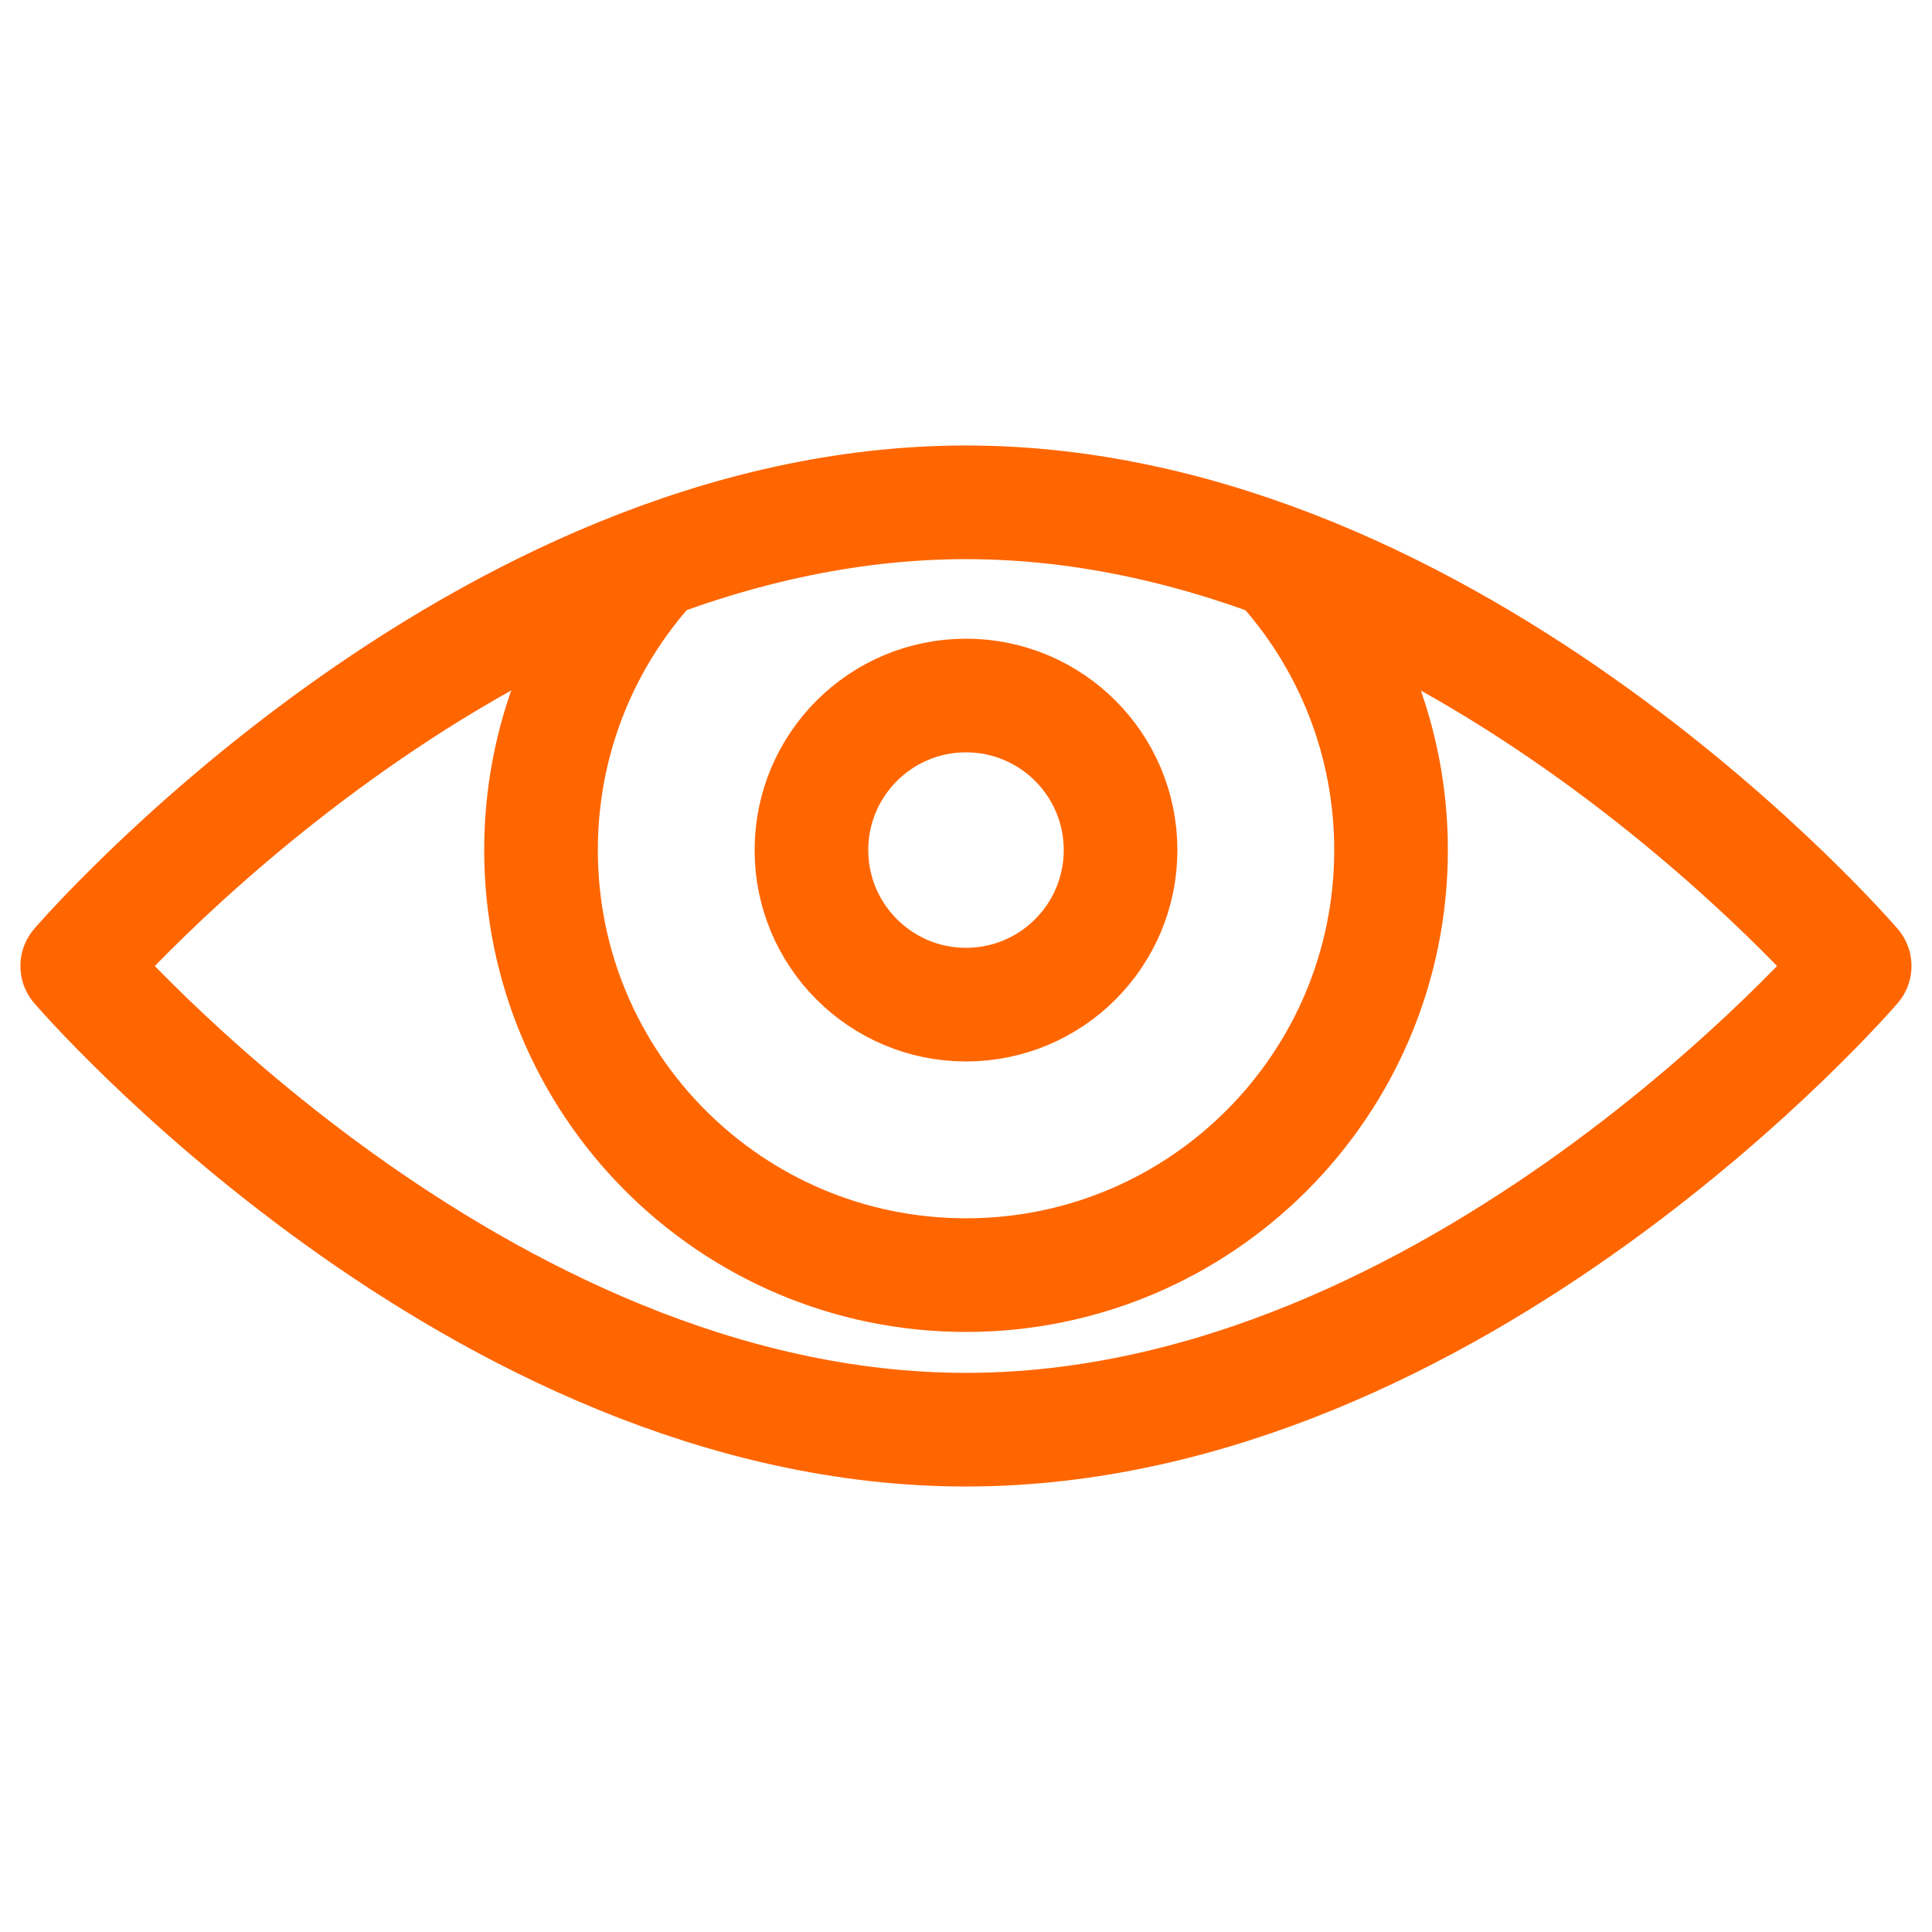
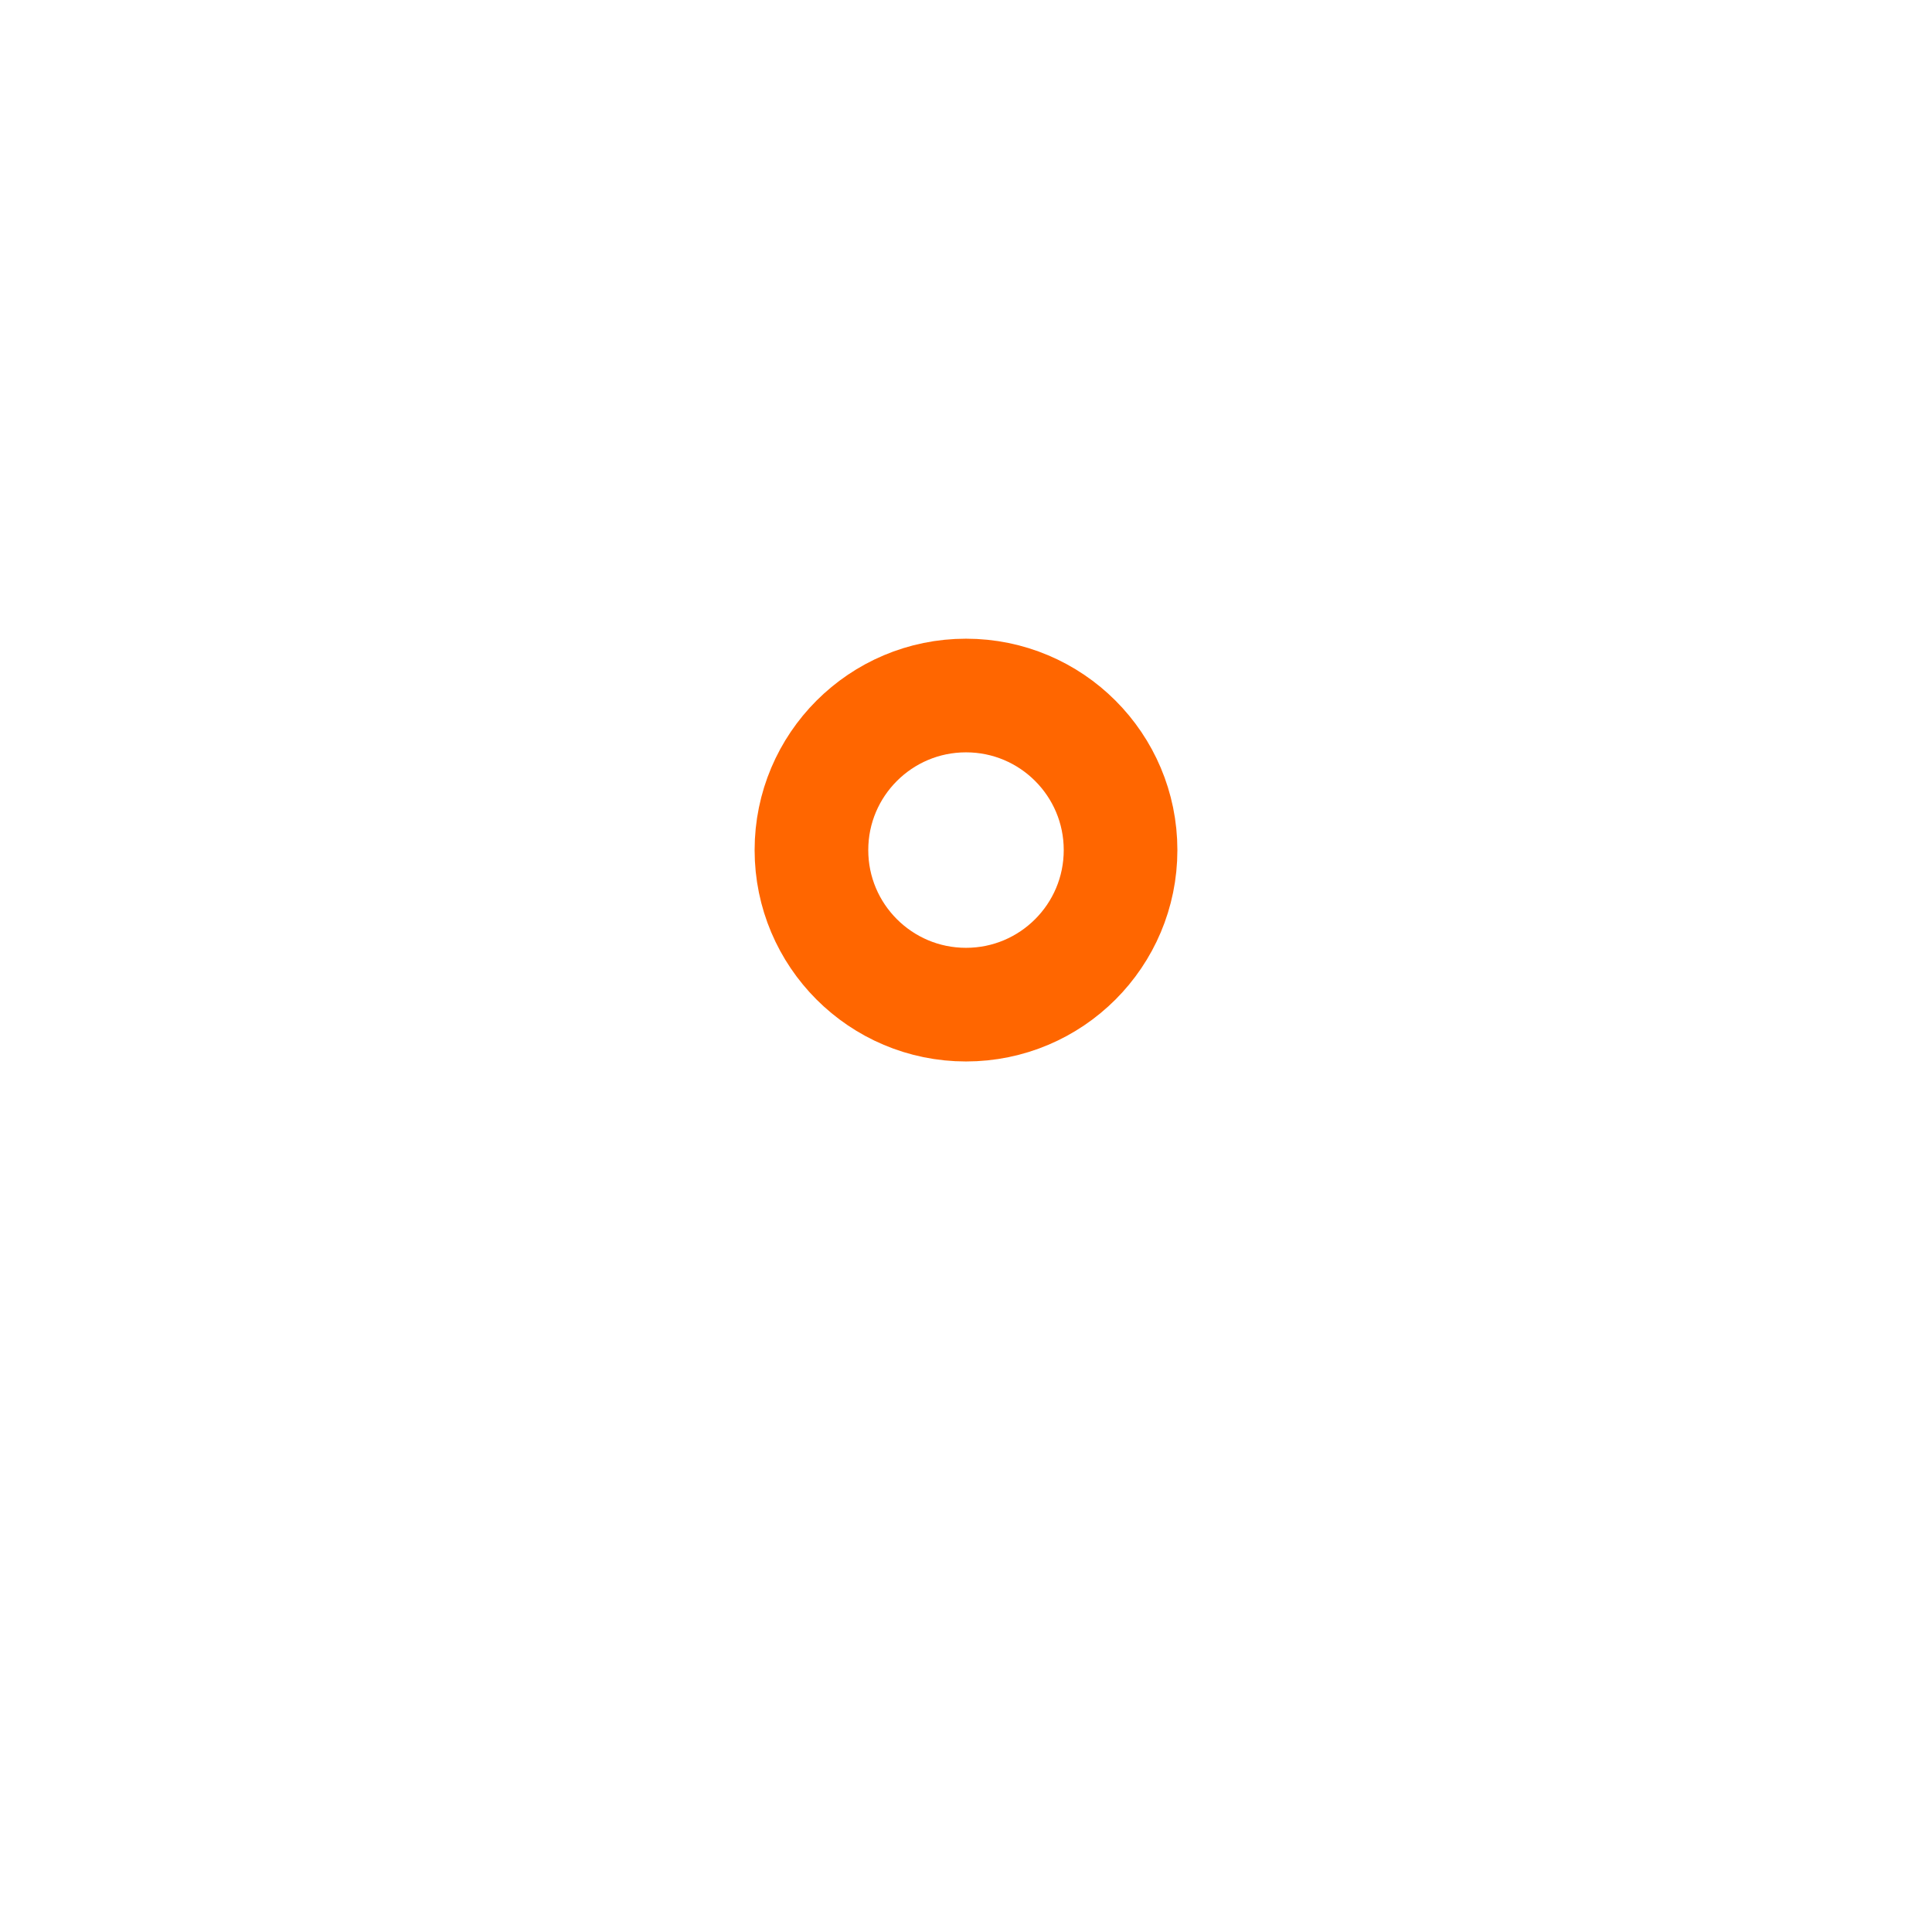
<svg xmlns="http://www.w3.org/2000/svg" width="34" height="34" viewBox="0 0 34 34" fill="none">
-   <path d="M32.639 17C32.639 17 25.637 25.16 16.999 25.16C8.361 25.16 1.359 17 1.359 17C1.359 17 8.361 8.84 16.999 8.84C25.637 8.84 32.639 17 32.639 17Z" stroke="#FF6600" stroke-width="2" stroke-miterlimit="10" stroke-linecap="round" stroke-linejoin="round" />
-   <path d="M22.545 9.938C23.748 11.265 24.48 13.027 24.48 14.96C24.48 19.092 21.132 22.44 17 22.44C12.869 22.44 9.521 19.092 9.521 14.96C9.521 13.034 10.248 11.277 11.444 9.952" stroke="#FF6600" stroke-width="2" stroke-miterlimit="10" stroke-linecap="round" stroke-linejoin="round" />
  <path d="M17 17.68C18.503 17.68 19.72 16.462 19.72 14.96C19.72 13.458 18.503 12.24 17 12.24C15.498 12.24 14.28 13.458 14.28 14.96C14.28 16.462 15.498 17.68 17 17.68Z" stroke="#FF6600" stroke-width="2" stroke-miterlimit="10" />
</svg>